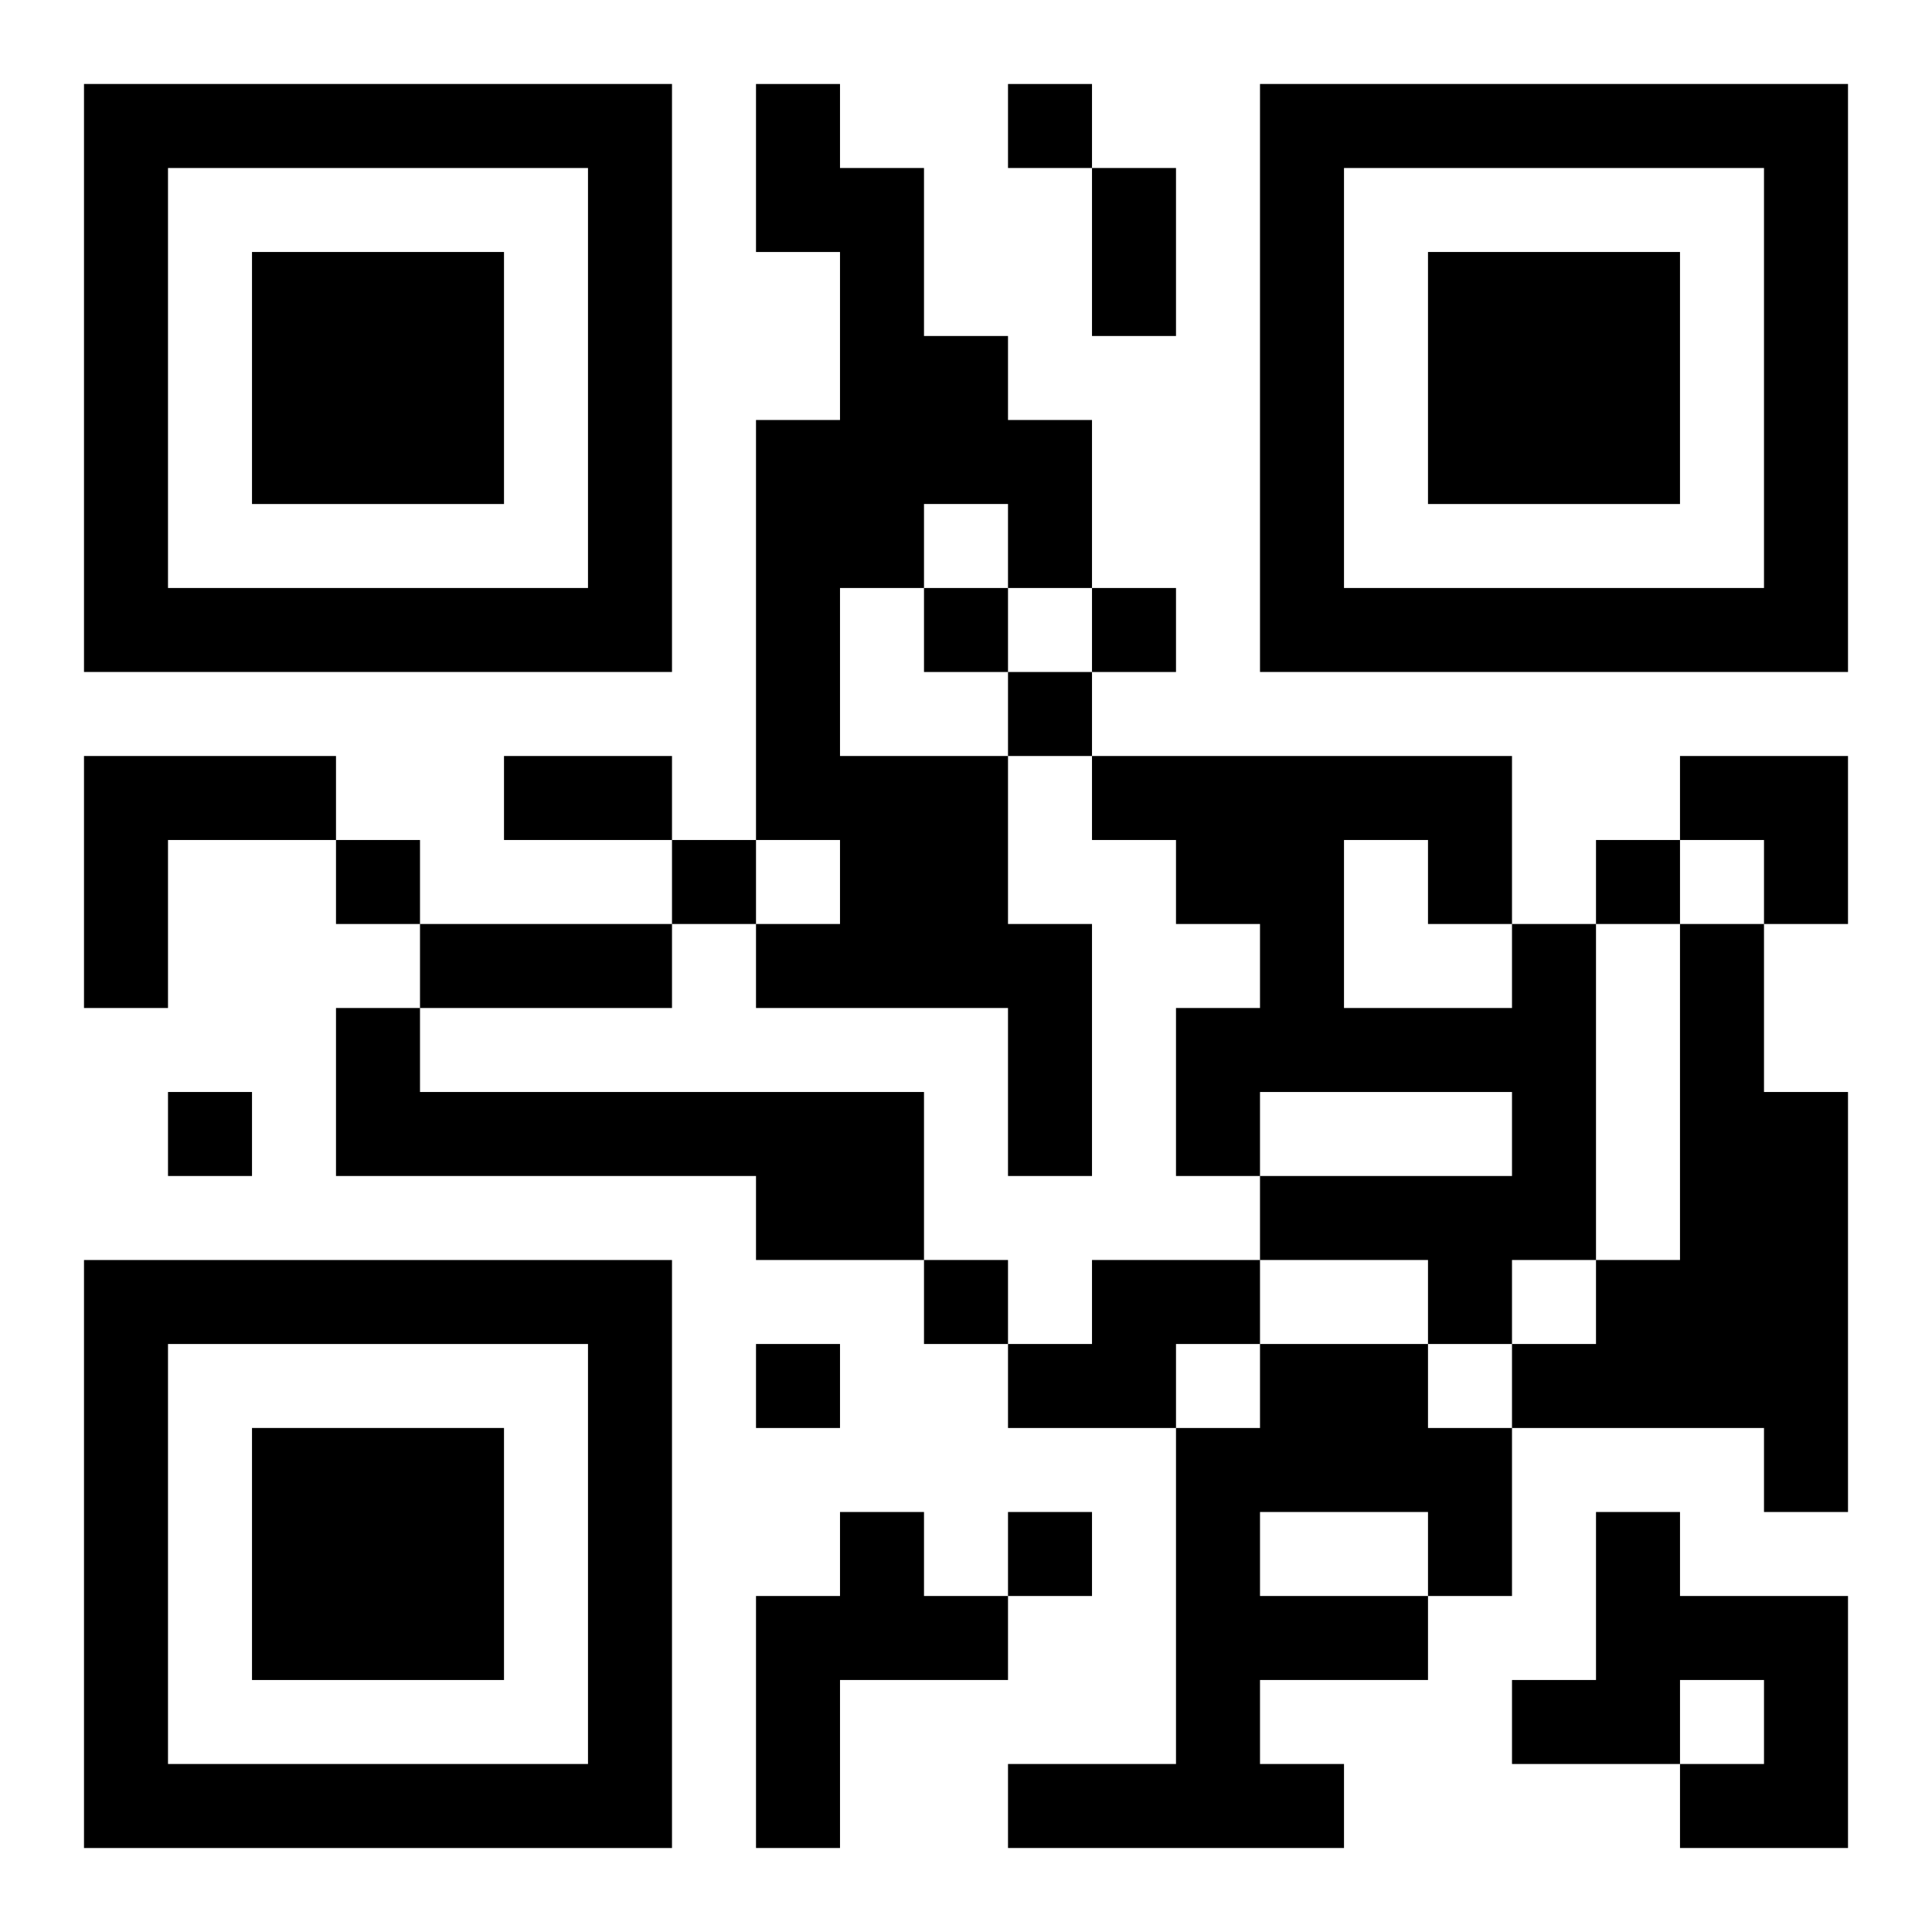
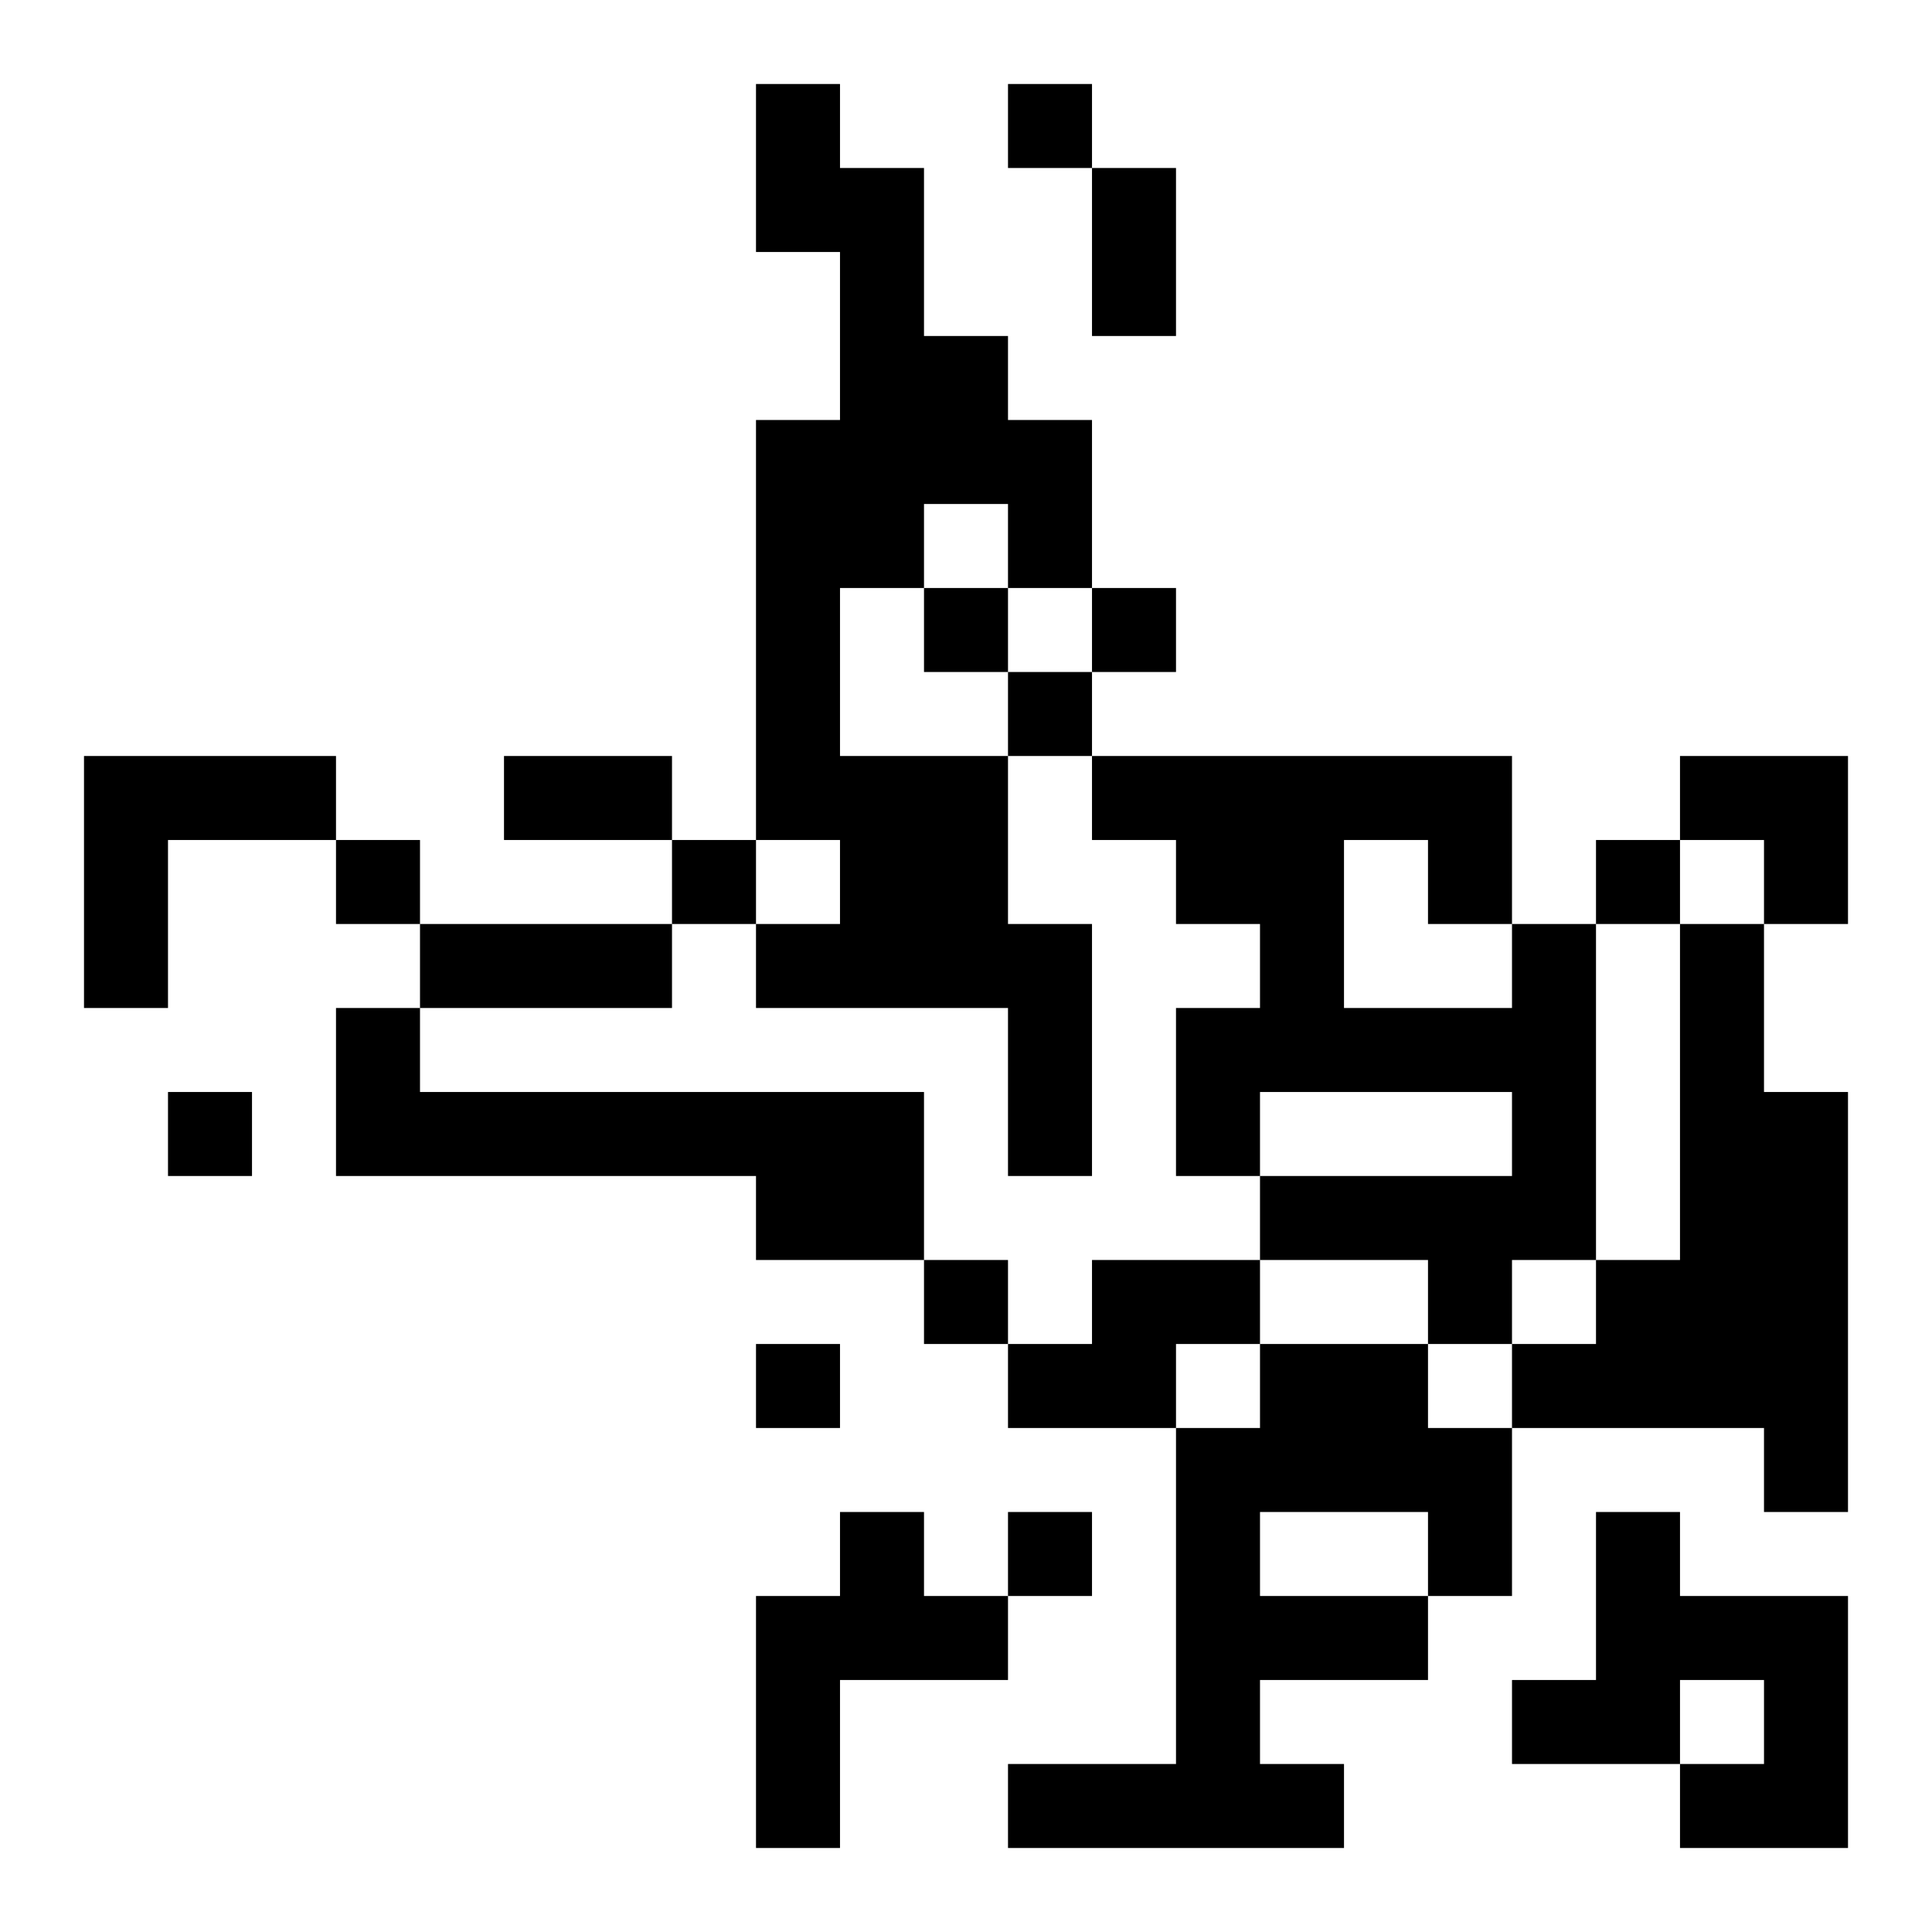
<svg xmlns="http://www.w3.org/2000/svg" xmlns:xlink="http://www.w3.org/1999/xlink" width="250" height="250" baseProfile="full" version="1.1" viewBox="-1 -1 23 23">
  <symbol id="a">
-     <path d="m0 7v7h7v-7h-7zm1 1h5v5h-5v-5zm1 1v3h3v-3h-3z" />
-   </symbol>
+     </symbol>
  <use y="-7" xlink:href="#a" />
  <use y="7" xlink:href="#a" />
  <use x="14" y="-7" xlink:href="#a" />
  <path d="m8 0h1v1h1v2h1v1h1v2h-1v-1h-1v1h-1v2h2v2h1v3h-1v-2h-3v-1h1v-1h-1v-5h1v-2h-1v-2m-8 8h3v1h-2v2h-1v-3m17 2h1v4h-1v1h-1v-1h-2v-1h3v-1h-3v1h-1v-2h1v-1h-1v-1h-1v-1h5v2m-2-1v2h2v-1h-1v-1h-1m4 1h1v2h1v5h-1v-1h-3v-1h1v-1h1v-4m-16 1h1v1h6v2h-2v-1h-5v-2m9 3h2v1h-1v1h-2v-1h1v-1m2 1h2v1h1v2h-1v1h-2v1h1v1h-4v-1h2v-4h1v-1m0 2v1h2v-1h-2m-5 0h1v1h1v1h-2v2h-1v-3h1v-1m9 0h1v1h2v3h-2v-1h1v-1h-1v1h-2v-1h1v-2m-7-17v1h1v-1h-1m-1 6v1h1v-1h-1m2 0v1h1v-1h-1m-1 1v1h1v-1h-1m-8 2v1h1v-1h-1m4 0v1h1v-1h-1m11 0v1h1v-1h-1m-17 3v1h1v-1h-1m9 2v1h1v-1h-1m-2 1v1h1v-1h-1m3 2v1h1v-1h-1m1-16h1v2h-1v-2m-7 7h2v1h-2v-1m-1 2h3v1h-3v-1m15-2h2v2h-1v-1h-1z" />
</svg>